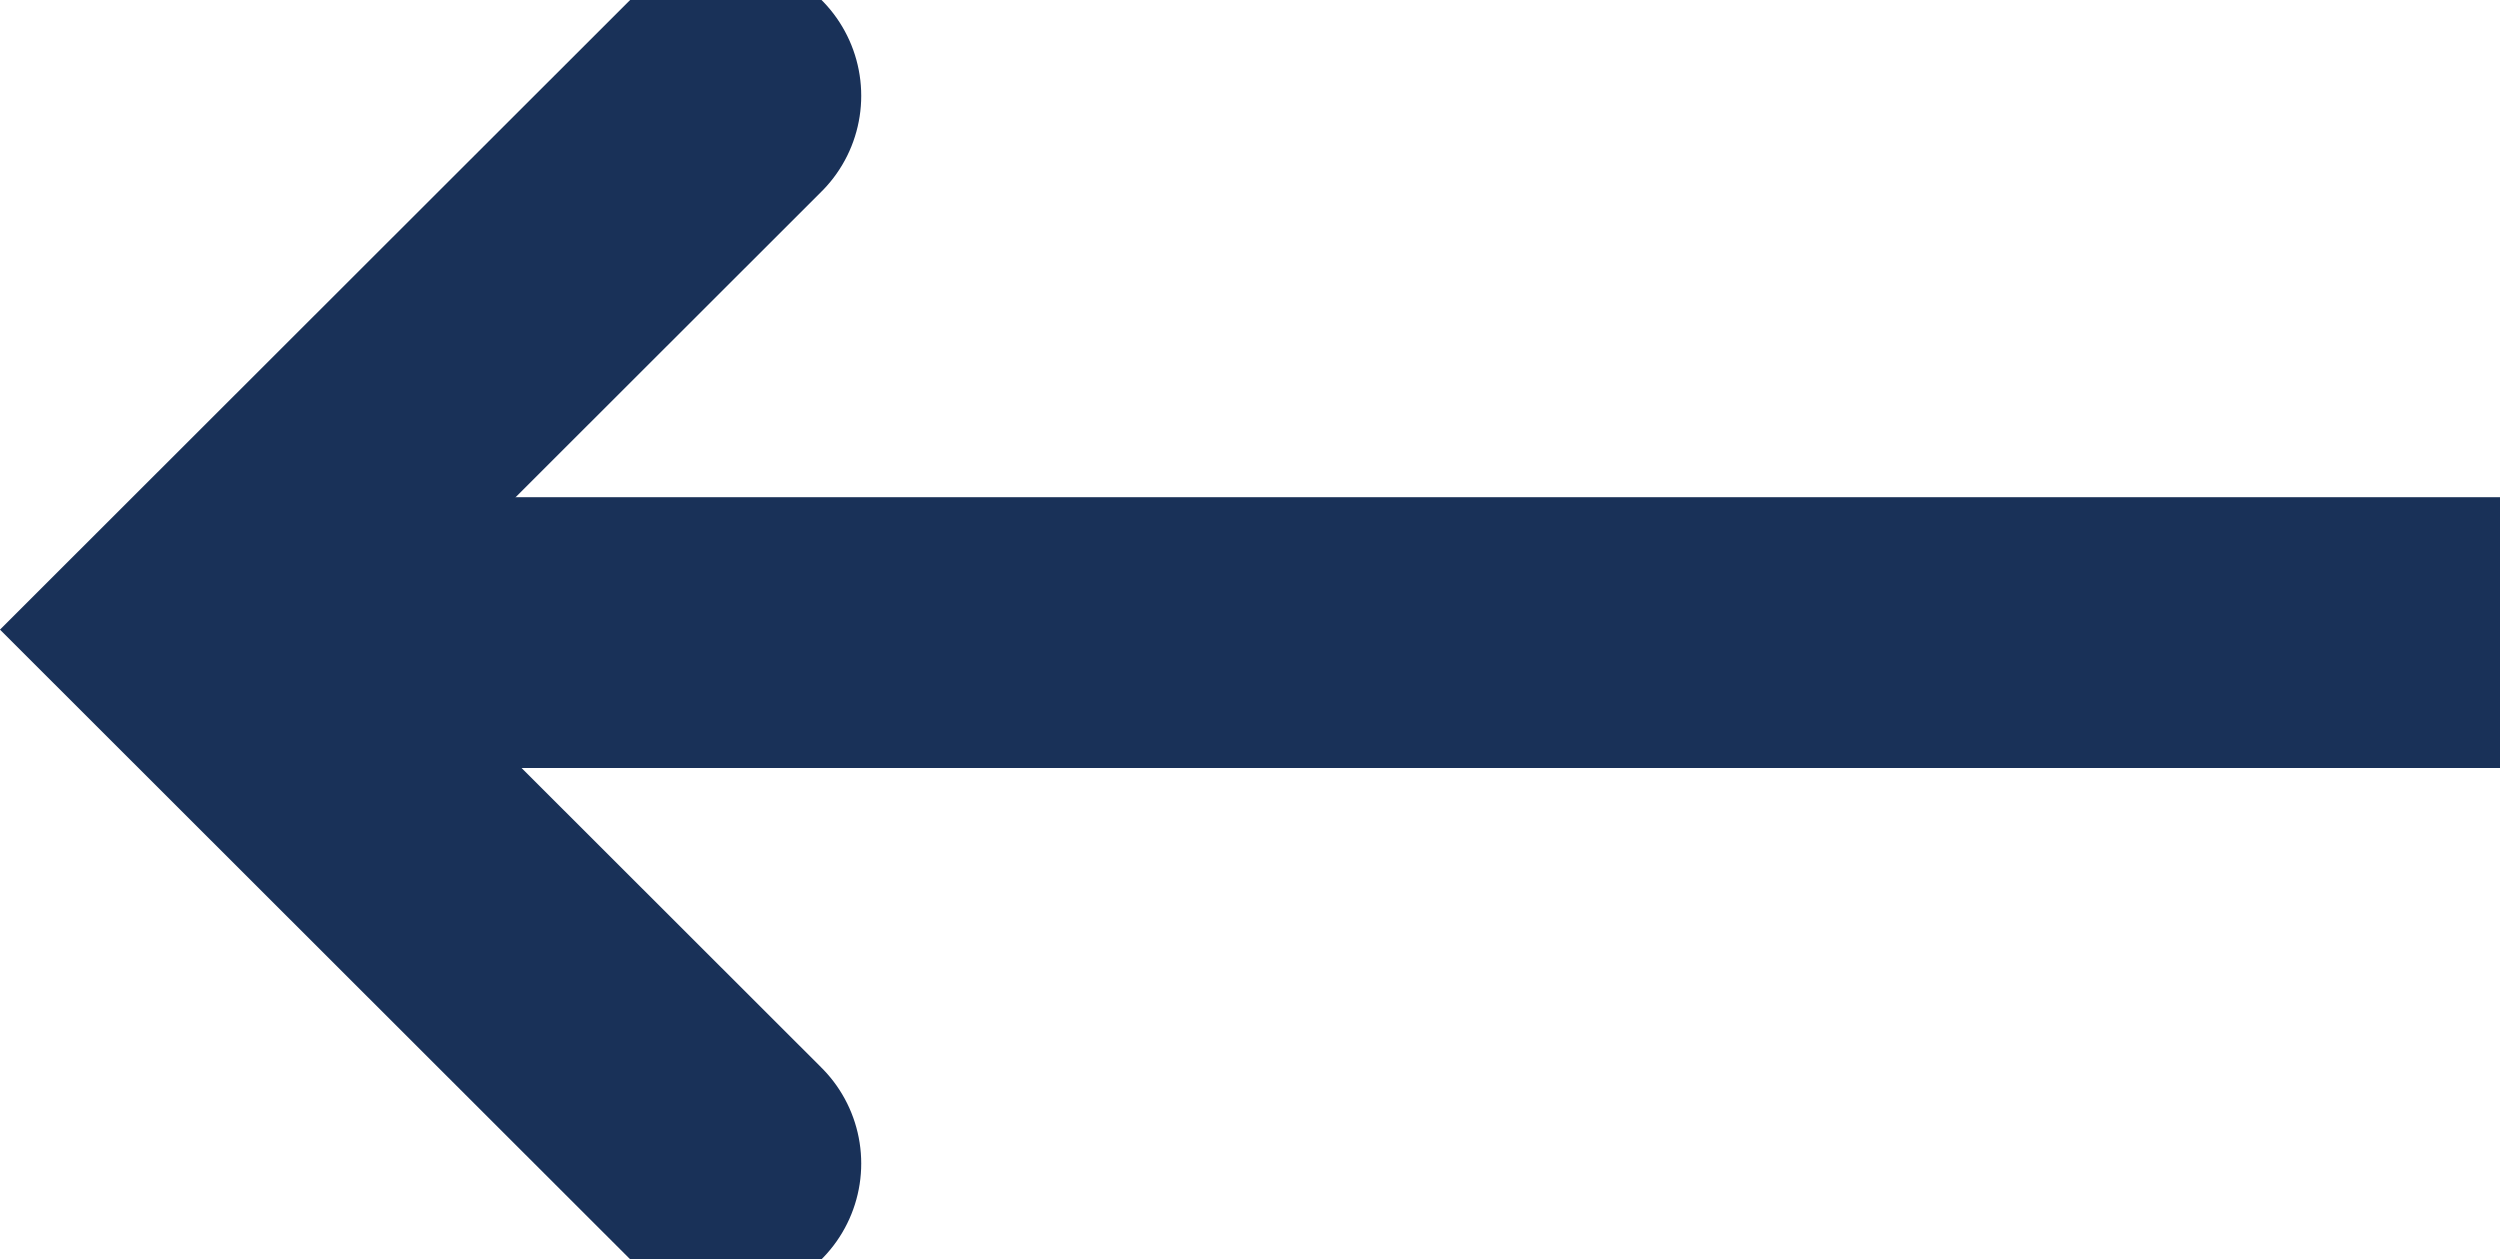
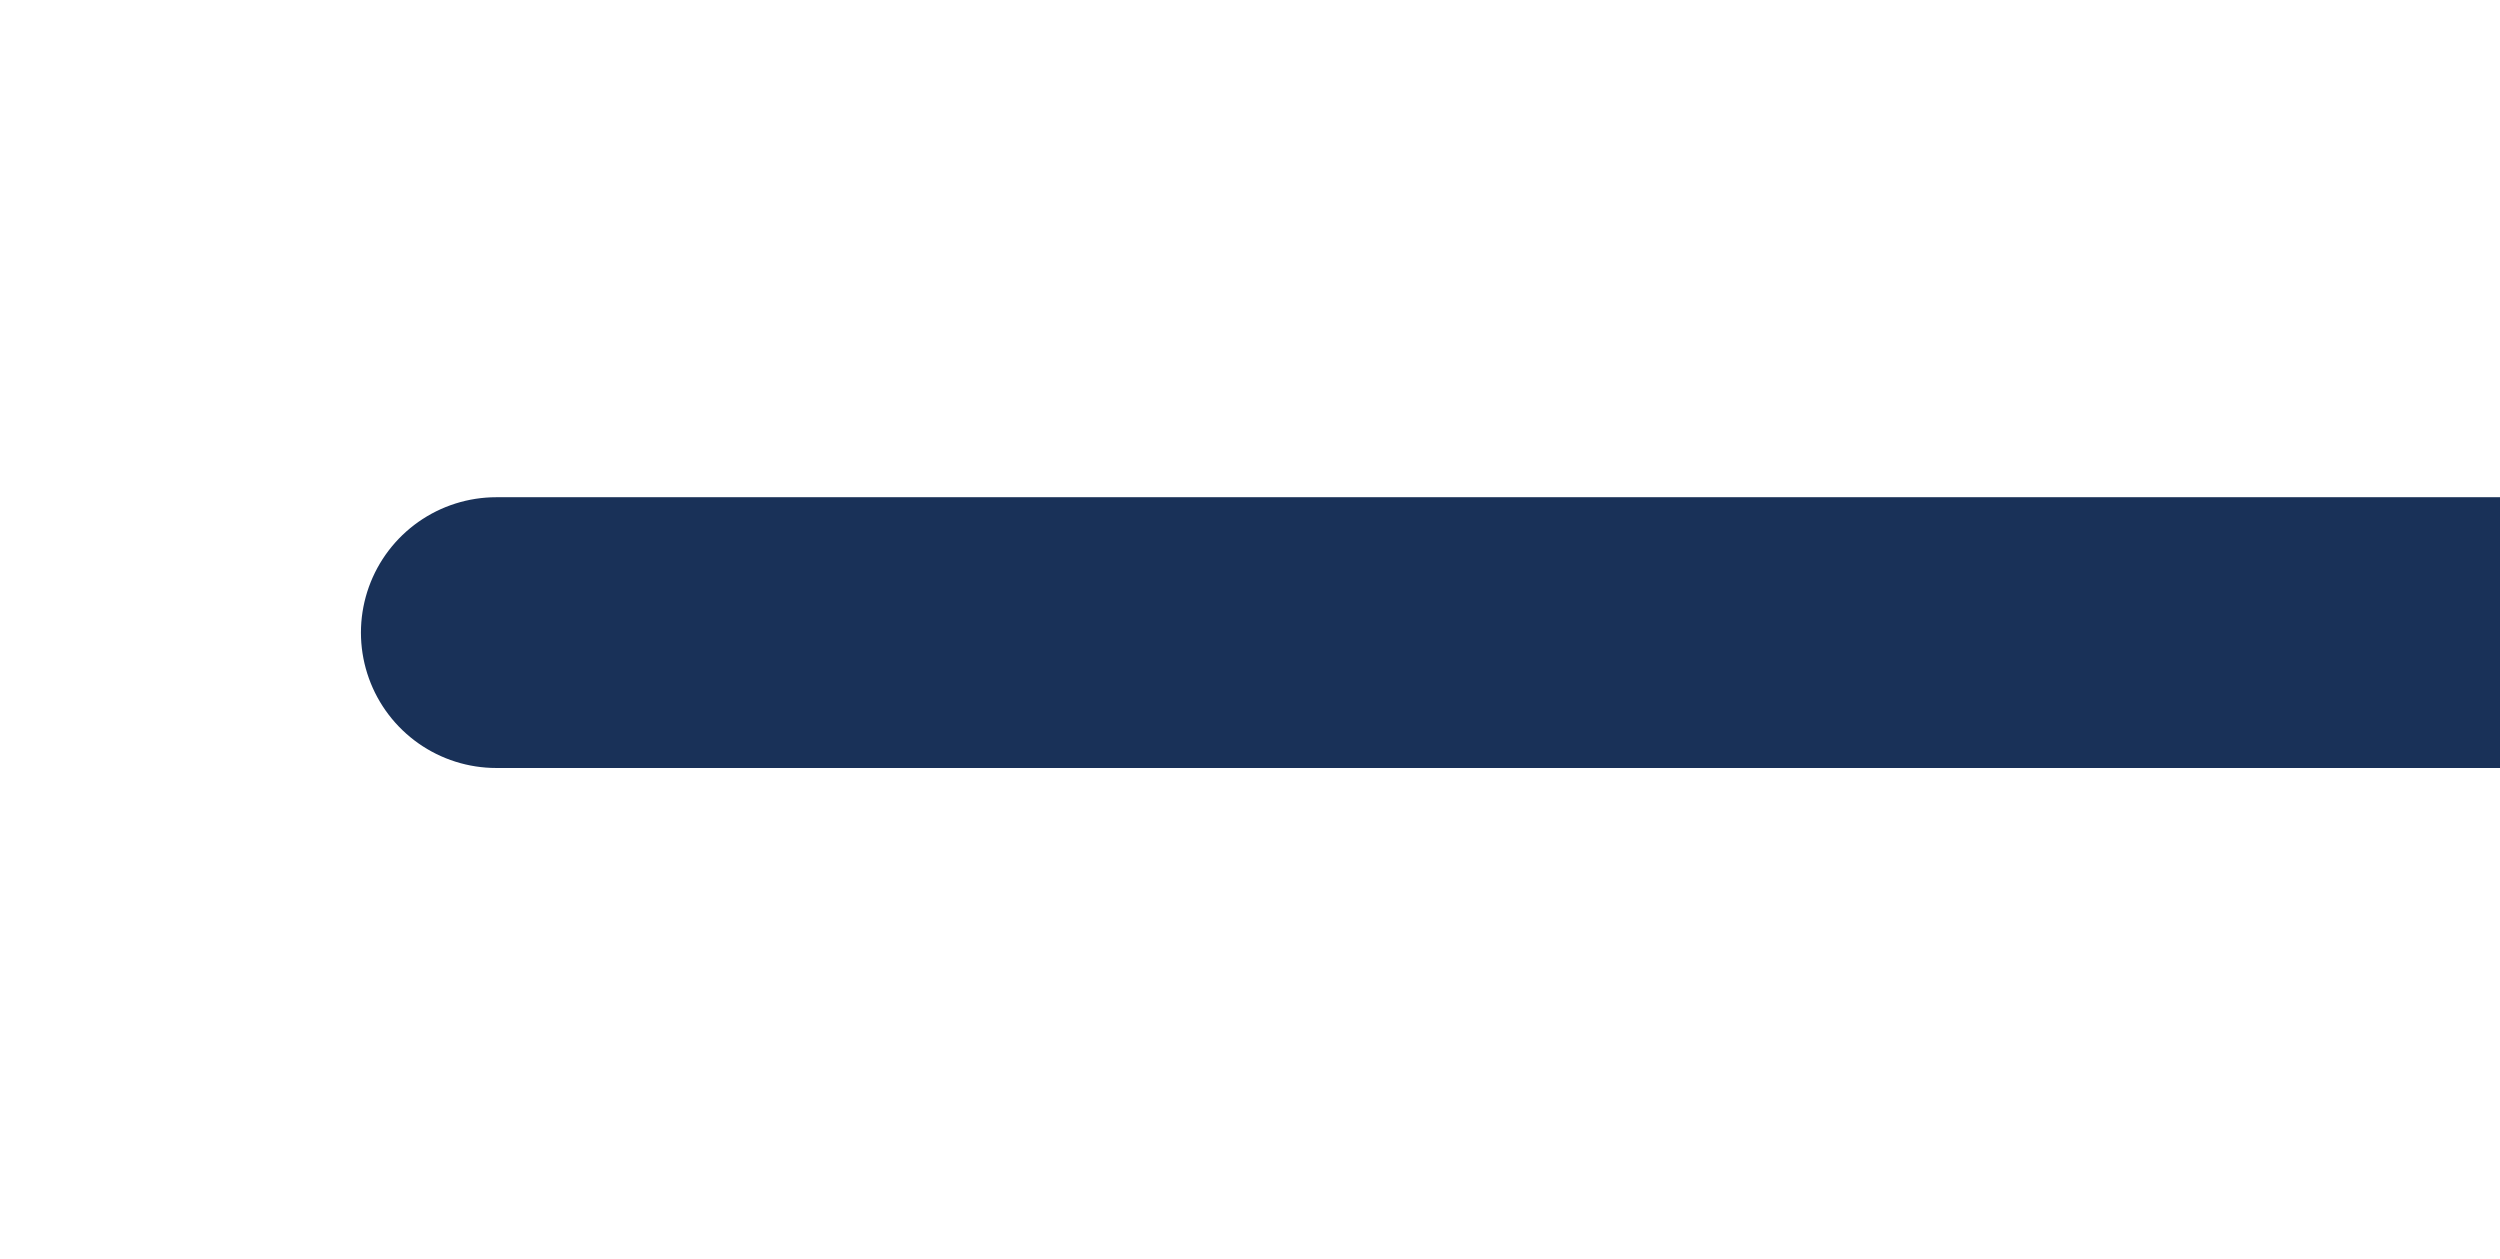
<svg xmlns="http://www.w3.org/2000/svg" width="27.699" height="13.952" viewBox="0 0 27.699 13.952">
  <g id="Arrow1_" data-name="Arrow1 " transform="translate(-248.211 -188.672)">
    <path id="Path_1" data-name="Path 1" d="M258.71,228.681h22.2" transform="translate(-5 -33)" fill="none" stroke="#193158" stroke-linecap="round" stroke-width="3" />
-     <path id="Path_2" data-name="Path 2" d="M256.253,189.733l-5.92,5.915,5.92,5.915" fill="none" stroke="#193158" stroke-linecap="round" stroke-width="3" />
  </g>
</svg>